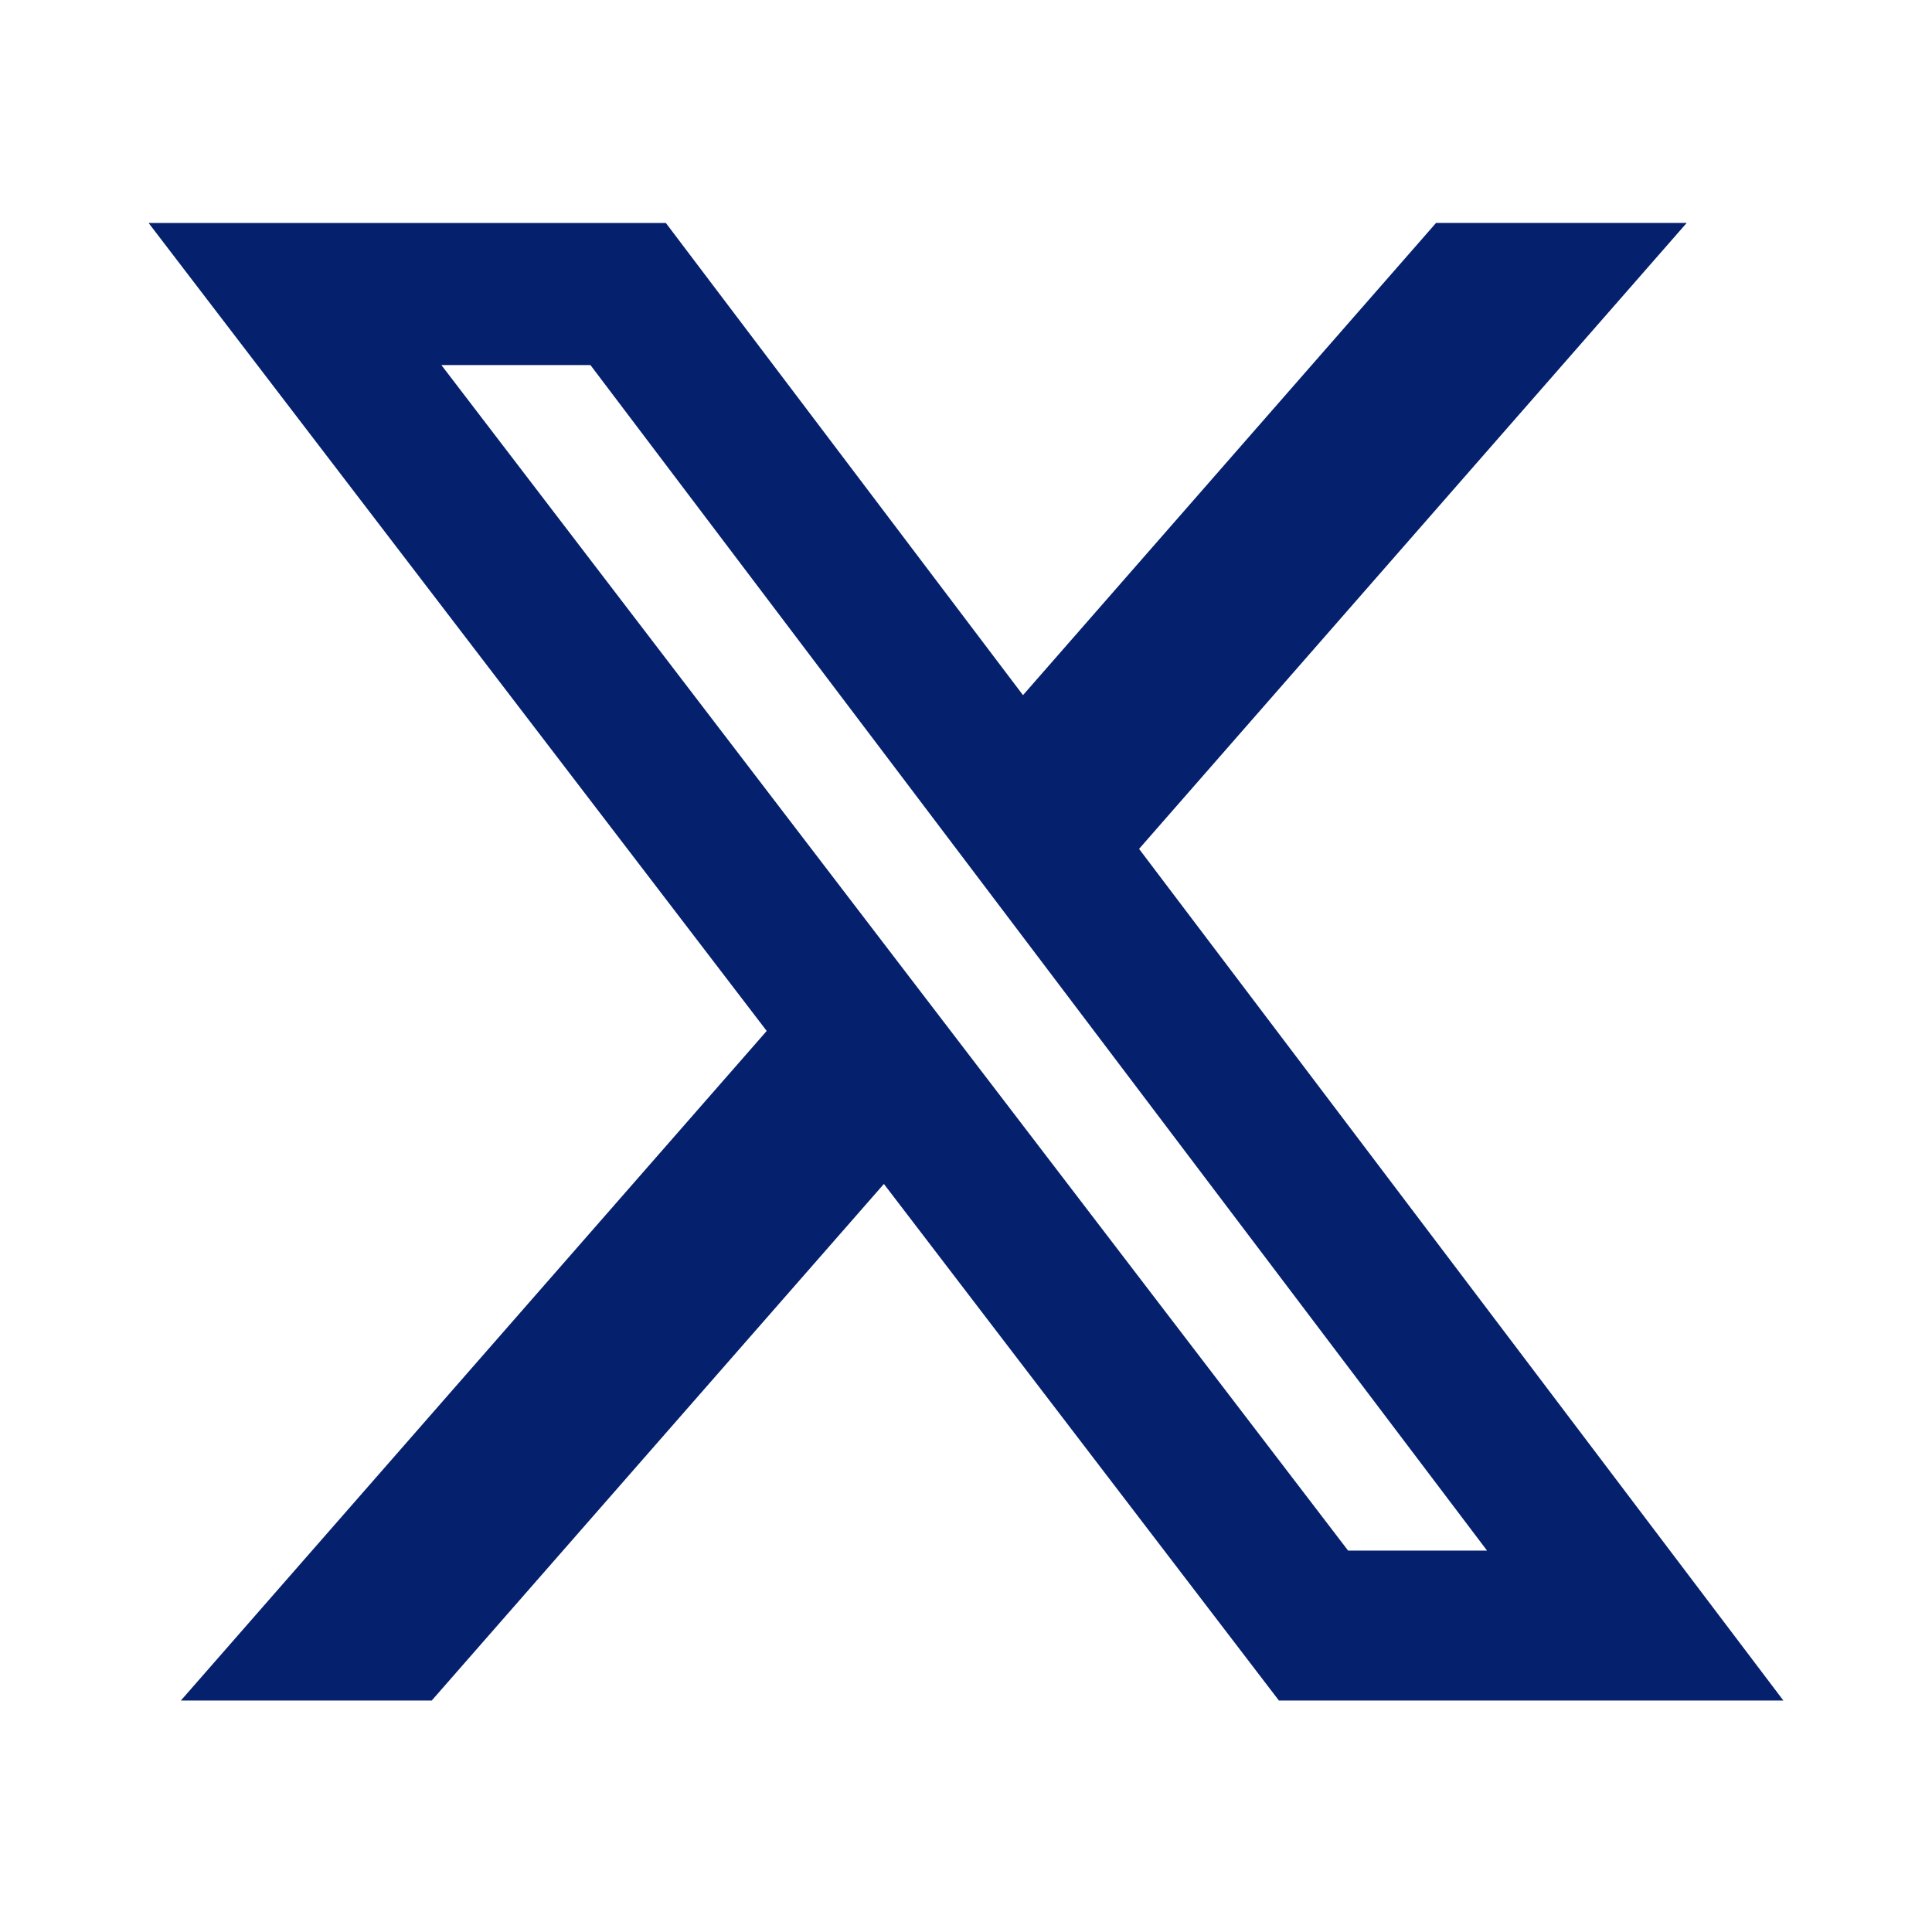
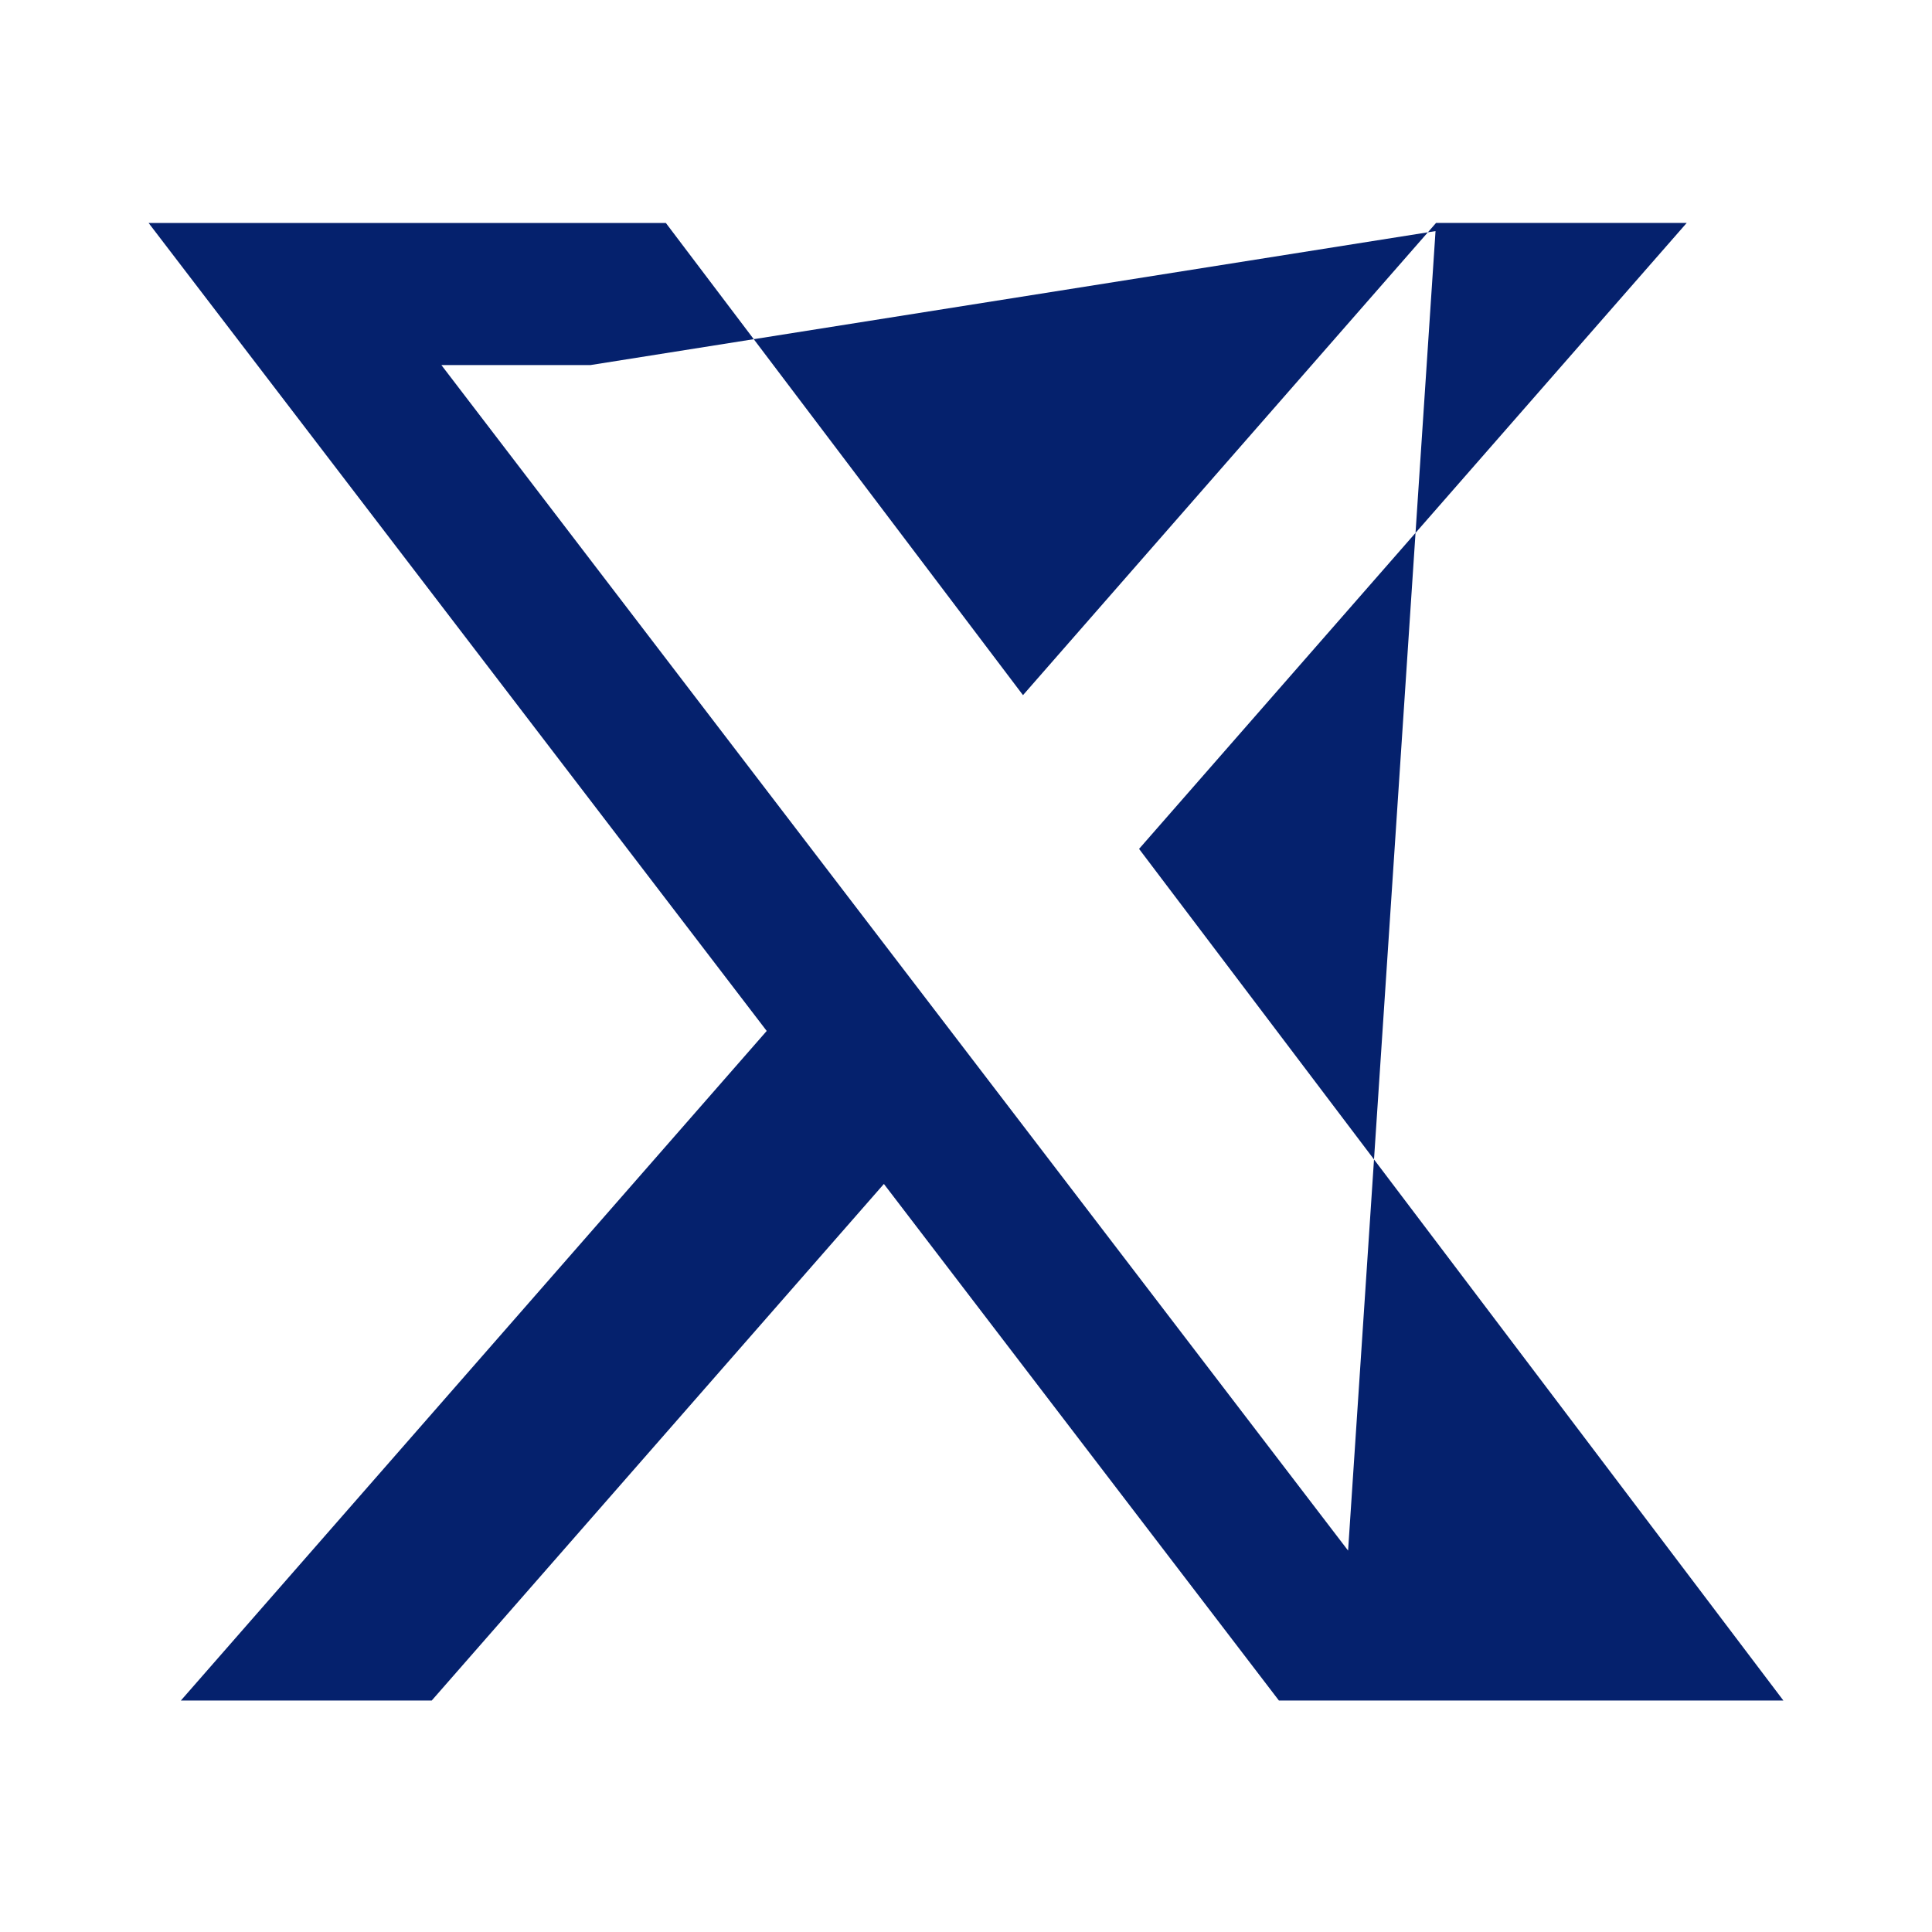
<svg xmlns="http://www.w3.org/2000/svg" width="26" height="26" viewBox="0 0 26 26" fill="none">
-   <path d="M19.326 3H22.699L15.329 11.424L24 22.885H17.211L11.895 15.933L5.81 22.885H2.434L10.318 13.874L2 3.001H8.961L13.767 9.355L19.326 3ZM18.142 20.867H20.012L7.946 4.913H5.94L18.142 20.867Z" fill="#05216D" />
+   <path d="M19.326 3H22.699L15.329 11.424L24 22.885H17.211L11.895 15.933L5.81 22.885H2.434L10.318 13.874L2 3.001H8.961L13.767 9.355L19.326 3ZH20.012L7.946 4.913H5.94L18.142 20.867Z" fill="#05216D" />
</svg>